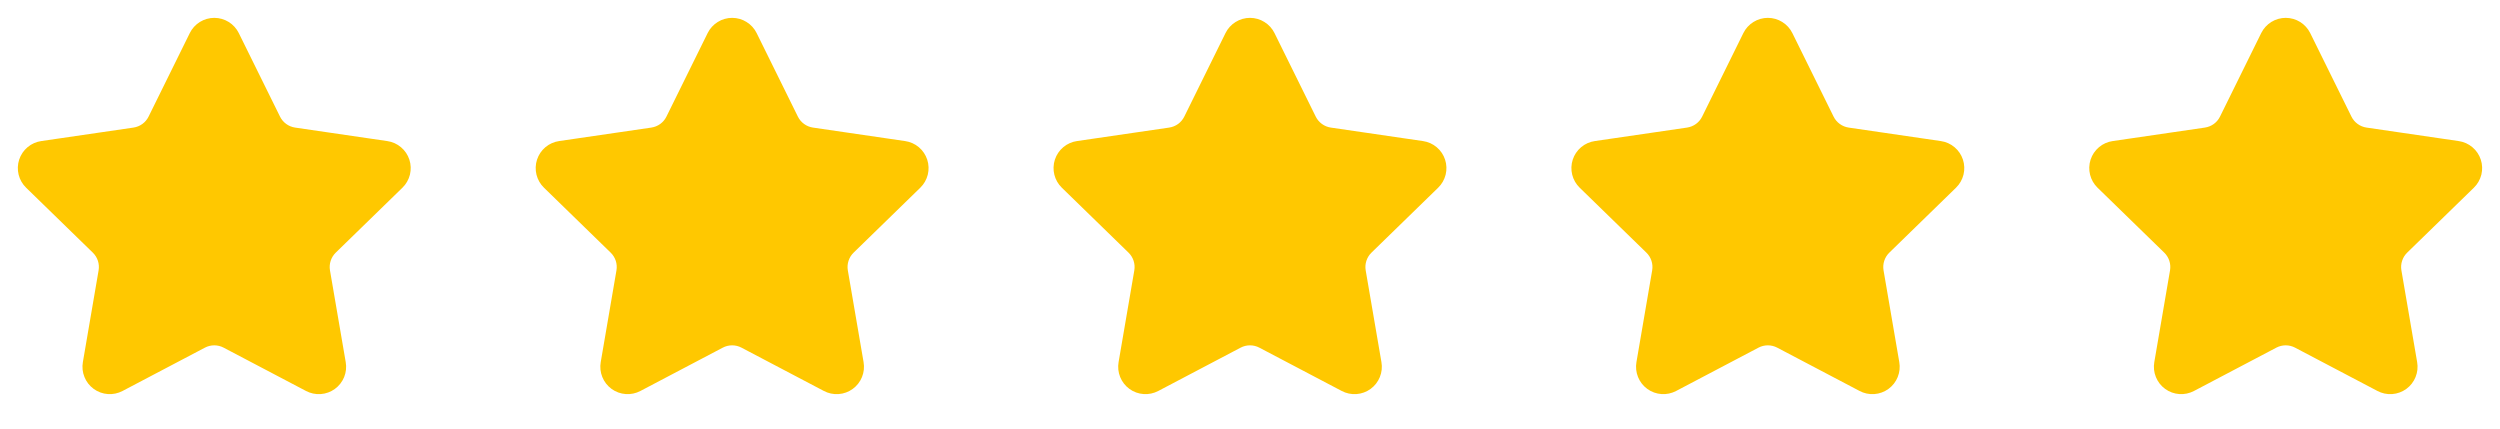
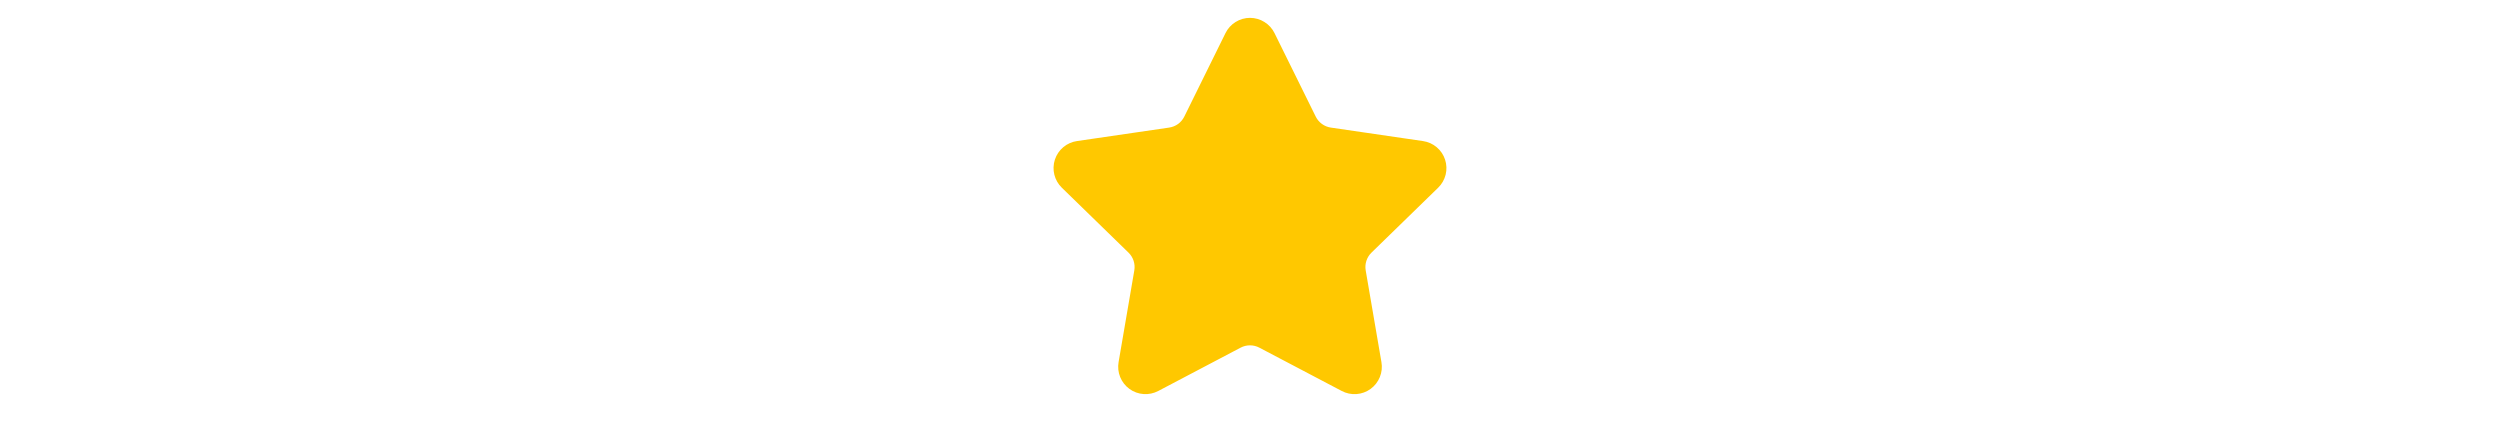
<svg xmlns="http://www.w3.org/2000/svg" width="140" height="24" viewBox="0 0 140 24" fill="none">
-   <path d="M11.525 2.295C11.569 2.206 11.636 2.132 11.72 2.08C11.804 2.028 11.901 2 12 2C12.099 2 12.196 2.028 12.28 2.08C12.364 2.132 12.431 2.206 12.475 2.295L14.785 6.974C14.937 7.282 15.162 7.548 15.44 7.75C15.717 7.952 16.04 8.084 16.38 8.134L21.546 8.89C21.644 8.904 21.736 8.945 21.811 9.009C21.887 9.073 21.943 9.156 21.974 9.251C22.005 9.345 22.008 9.445 21.985 9.541C21.961 9.637 21.911 9.725 21.84 9.794L18.104 13.432C17.858 13.672 17.673 13.968 17.567 14.296C17.46 14.623 17.435 14.971 17.493 15.31L18.375 20.45C18.392 20.548 18.382 20.648 18.345 20.741C18.307 20.833 18.245 20.913 18.165 20.971C18.084 21.029 17.989 21.064 17.89 21.071C17.791 21.078 17.692 21.057 17.604 21.01L12.986 18.582C12.682 18.422 12.343 18.339 11.999 18.339C11.656 18.339 11.317 18.422 11.013 18.582L6.396 21.01C6.308 21.056 6.209 21.077 6.11 21.07C6.011 21.063 5.917 21.029 5.836 20.97C5.756 20.912 5.694 20.832 5.657 20.74C5.619 20.648 5.609 20.548 5.626 20.45L6.507 15.311C6.565 14.972 6.54 14.623 6.434 14.296C6.327 13.969 6.143 13.672 5.896 13.432L2.16 9.795C2.089 9.726 2.038 9.638 2.014 9.542C1.99 9.446 1.993 9.345 2.024 9.25C2.055 9.156 2.111 9.072 2.187 9.008C2.263 8.944 2.356 8.903 2.454 8.889L7.619 8.134C7.959 8.084 8.282 7.953 8.561 7.751C8.839 7.549 9.064 7.282 9.216 6.974L11.525 2.295Z" fill="#FFC800" stroke="#FFC800" stroke-width="2" stroke-linecap="round" stroke-linejoin="round" />
-   <path d="M40.525 2.295C40.569 2.206 40.636 2.132 40.721 2.08C40.804 2.028 40.901 2 41 2C41.099 2 41.196 2.028 41.279 2.08C41.364 2.132 41.431 2.206 41.475 2.295L43.785 6.974C43.937 7.282 44.162 7.548 44.44 7.75C44.717 7.952 45.04 8.084 45.38 8.134L50.546 8.89C50.644 8.904 50.736 8.945 50.812 9.009C50.887 9.073 50.943 9.156 50.974 9.251C51.005 9.345 51.008 9.445 50.985 9.541C50.961 9.637 50.911 9.725 50.84 9.794L47.104 13.432C46.858 13.672 46.673 13.968 46.567 14.296C46.46 14.623 46.435 14.971 46.493 15.31L47.375 20.45C47.392 20.548 47.382 20.648 47.344 20.741C47.307 20.833 47.245 20.913 47.164 20.971C47.084 21.029 46.989 21.064 46.89 21.071C46.791 21.078 46.692 21.057 46.604 21.01L41.986 18.582C41.682 18.422 41.343 18.339 40.999 18.339C40.656 18.339 40.317 18.422 40.013 18.582L35.396 21.01C35.308 21.056 35.209 21.077 35.111 21.07C35.011 21.063 34.916 21.029 34.836 20.97C34.756 20.912 34.694 20.832 34.657 20.74C34.62 20.648 34.609 20.548 34.626 20.45L35.507 15.311C35.565 14.972 35.54 14.623 35.434 14.296C35.327 13.969 35.143 13.672 34.896 13.432L31.16 9.795C31.089 9.726 31.038 9.638 31.014 9.542C30.99 9.446 30.993 9.345 31.024 9.25C31.055 9.156 31.111 9.072 31.187 9.008C31.263 8.944 31.356 8.903 31.454 8.889L36.619 8.134C36.959 8.084 37.282 7.953 37.561 7.751C37.839 7.549 38.064 7.282 38.216 6.974L40.525 2.295Z" fill="#FFC800" stroke="#FFC800" stroke-width="2" stroke-linecap="round" stroke-linejoin="round" />
  <path d="M69.525 2.295C69.569 2.206 69.636 2.132 69.721 2.08C69.804 2.028 69.901 2 70 2C70.099 2 70.196 2.028 70.279 2.08C70.364 2.132 70.431 2.206 70.475 2.295L72.785 6.974C72.937 7.282 73.162 7.548 73.44 7.75C73.717 7.952 74.04 8.084 74.38 8.134L79.546 8.89C79.644 8.904 79.736 8.945 79.811 9.009C79.887 9.073 79.943 9.156 79.974 9.251C80.005 9.345 80.008 9.445 79.985 9.541C79.961 9.637 79.911 9.725 79.84 9.794L76.104 13.432C75.858 13.672 75.673 13.968 75.567 14.296C75.46 14.623 75.435 14.971 75.493 15.31L76.375 20.45C76.392 20.548 76.382 20.648 76.344 20.741C76.307 20.833 76.245 20.913 76.165 20.971C76.084 21.029 75.989 21.064 75.89 21.071C75.791 21.078 75.692 21.057 75.604 21.01L70.986 18.582C70.682 18.422 70.343 18.339 69.999 18.339C69.656 18.339 69.317 18.422 69.013 18.582L64.396 21.01C64.308 21.056 64.209 21.077 64.111 21.07C64.011 21.063 63.916 21.029 63.836 20.97C63.756 20.912 63.694 20.832 63.657 20.74C63.62 20.648 63.609 20.548 63.626 20.45L64.507 15.311C64.565 14.972 64.54 14.623 64.433 14.296C64.327 13.969 64.143 13.672 63.896 13.432L60.16 9.795C60.089 9.726 60.038 9.638 60.014 9.542C59.99 9.446 59.993 9.345 60.024 9.25C60.055 9.156 60.111 9.072 60.187 9.008C60.263 8.944 60.356 8.903 60.454 8.889L65.619 8.134C65.959 8.084 66.282 7.953 66.561 7.751C66.839 7.549 67.064 7.282 67.216 6.974L69.525 2.295Z" fill="#FFC800" stroke="#FFC800" stroke-width="2" stroke-linecap="round" stroke-linejoin="round" />
-   <path d="M98.525 2.295C98.569 2.206 98.636 2.132 98.721 2.08C98.804 2.028 98.901 2 99 2C99.099 2 99.196 2.028 99.279 2.08C99.364 2.132 99.431 2.206 99.475 2.295L101.785 6.974C101.937 7.282 102.162 7.548 102.44 7.75C102.717 7.952 103.04 8.084 103.38 8.134L108.546 8.89C108.644 8.904 108.736 8.945 108.811 9.009C108.887 9.073 108.943 9.156 108.974 9.251C109.005 9.345 109.008 9.445 108.985 9.541C108.961 9.637 108.911 9.725 108.84 9.794L105.104 13.432C104.858 13.672 104.673 13.968 104.567 14.296C104.46 14.623 104.435 14.971 104.493 15.31L105.375 20.45C105.392 20.548 105.382 20.648 105.344 20.741C105.307 20.833 105.245 20.913 105.165 20.971C105.084 21.029 104.989 21.064 104.89 21.071C104.791 21.078 104.692 21.057 104.604 21.01L99.986 18.582C99.682 18.422 99.343 18.339 98.999 18.339C98.656 18.339 98.317 18.422 98.013 18.582L93.396 21.01C93.308 21.056 93.209 21.077 93.111 21.07C93.011 21.063 92.916 21.029 92.836 20.97C92.756 20.912 92.694 20.832 92.657 20.74C92.62 20.648 92.609 20.548 92.626 20.45L93.507 15.311C93.565 14.972 93.54 14.623 93.433 14.296C93.327 13.969 93.143 13.672 92.896 13.432L89.16 9.795C89.089 9.726 89.038 9.638 89.014 9.542C88.99 9.446 88.993 9.345 89.024 9.25C89.055 9.156 89.111 9.072 89.187 9.008C89.263 8.944 89.356 8.903 89.454 8.889L94.619 8.134C94.959 8.084 95.282 7.953 95.561 7.751C95.839 7.549 96.064 7.282 96.216 6.974L98.525 2.295Z" fill="#FFC800" stroke="#FFC800" stroke-width="2" stroke-linecap="round" stroke-linejoin="round" />
-   <path d="M127.525 2.295C127.569 2.206 127.637 2.132 127.72 2.08C127.804 2.028 127.901 2 128 2C128.099 2 128.196 2.028 128.28 2.08C128.363 2.132 128.431 2.206 128.475 2.295L130.785 6.974C130.937 7.282 131.162 7.548 131.44 7.75C131.717 7.952 132.04 8.084 132.38 8.134L137.546 8.89C137.644 8.904 137.736 8.945 137.811 9.009C137.887 9.073 137.943 9.156 137.974 9.251C138.005 9.345 138.008 9.445 137.985 9.541C137.961 9.637 137.911 9.725 137.84 9.794L134.104 13.432C133.858 13.672 133.673 13.968 133.567 14.296C133.46 14.623 133.435 14.971 133.493 15.31L134.375 20.45C134.392 20.548 134.382 20.648 134.344 20.741C134.307 20.833 134.245 20.913 134.165 20.971C134.084 21.029 133.989 21.064 133.89 21.071C133.791 21.078 133.692 21.057 133.604 21.01L128.986 18.582C128.682 18.422 128.343 18.339 127.999 18.339C127.656 18.339 127.317 18.422 127.013 18.582L122.396 21.01C122.308 21.056 122.209 21.077 122.11 21.07C122.012 21.063 121.917 21.029 121.836 20.97C121.756 20.912 121.694 20.832 121.657 20.74C121.619 20.648 121.609 20.548 121.626 20.45L122.507 15.311C122.565 14.972 122.54 14.623 122.434 14.296C122.327 13.969 122.143 13.672 121.896 13.432L118.16 9.795C118.089 9.726 118.038 9.638 118.014 9.542C117.99 9.446 117.993 9.345 118.024 9.25C118.055 9.156 118.111 9.072 118.187 9.008C118.263 8.944 118.356 8.903 118.454 8.889L123.619 8.134C123.959 8.084 124.282 7.953 124.561 7.751C124.839 7.549 125.064 7.282 125.216 6.974L127.525 2.295Z" fill="#FFC800" stroke="#FFC800" stroke-width="2" stroke-linecap="round" stroke-linejoin="round" />
</svg>